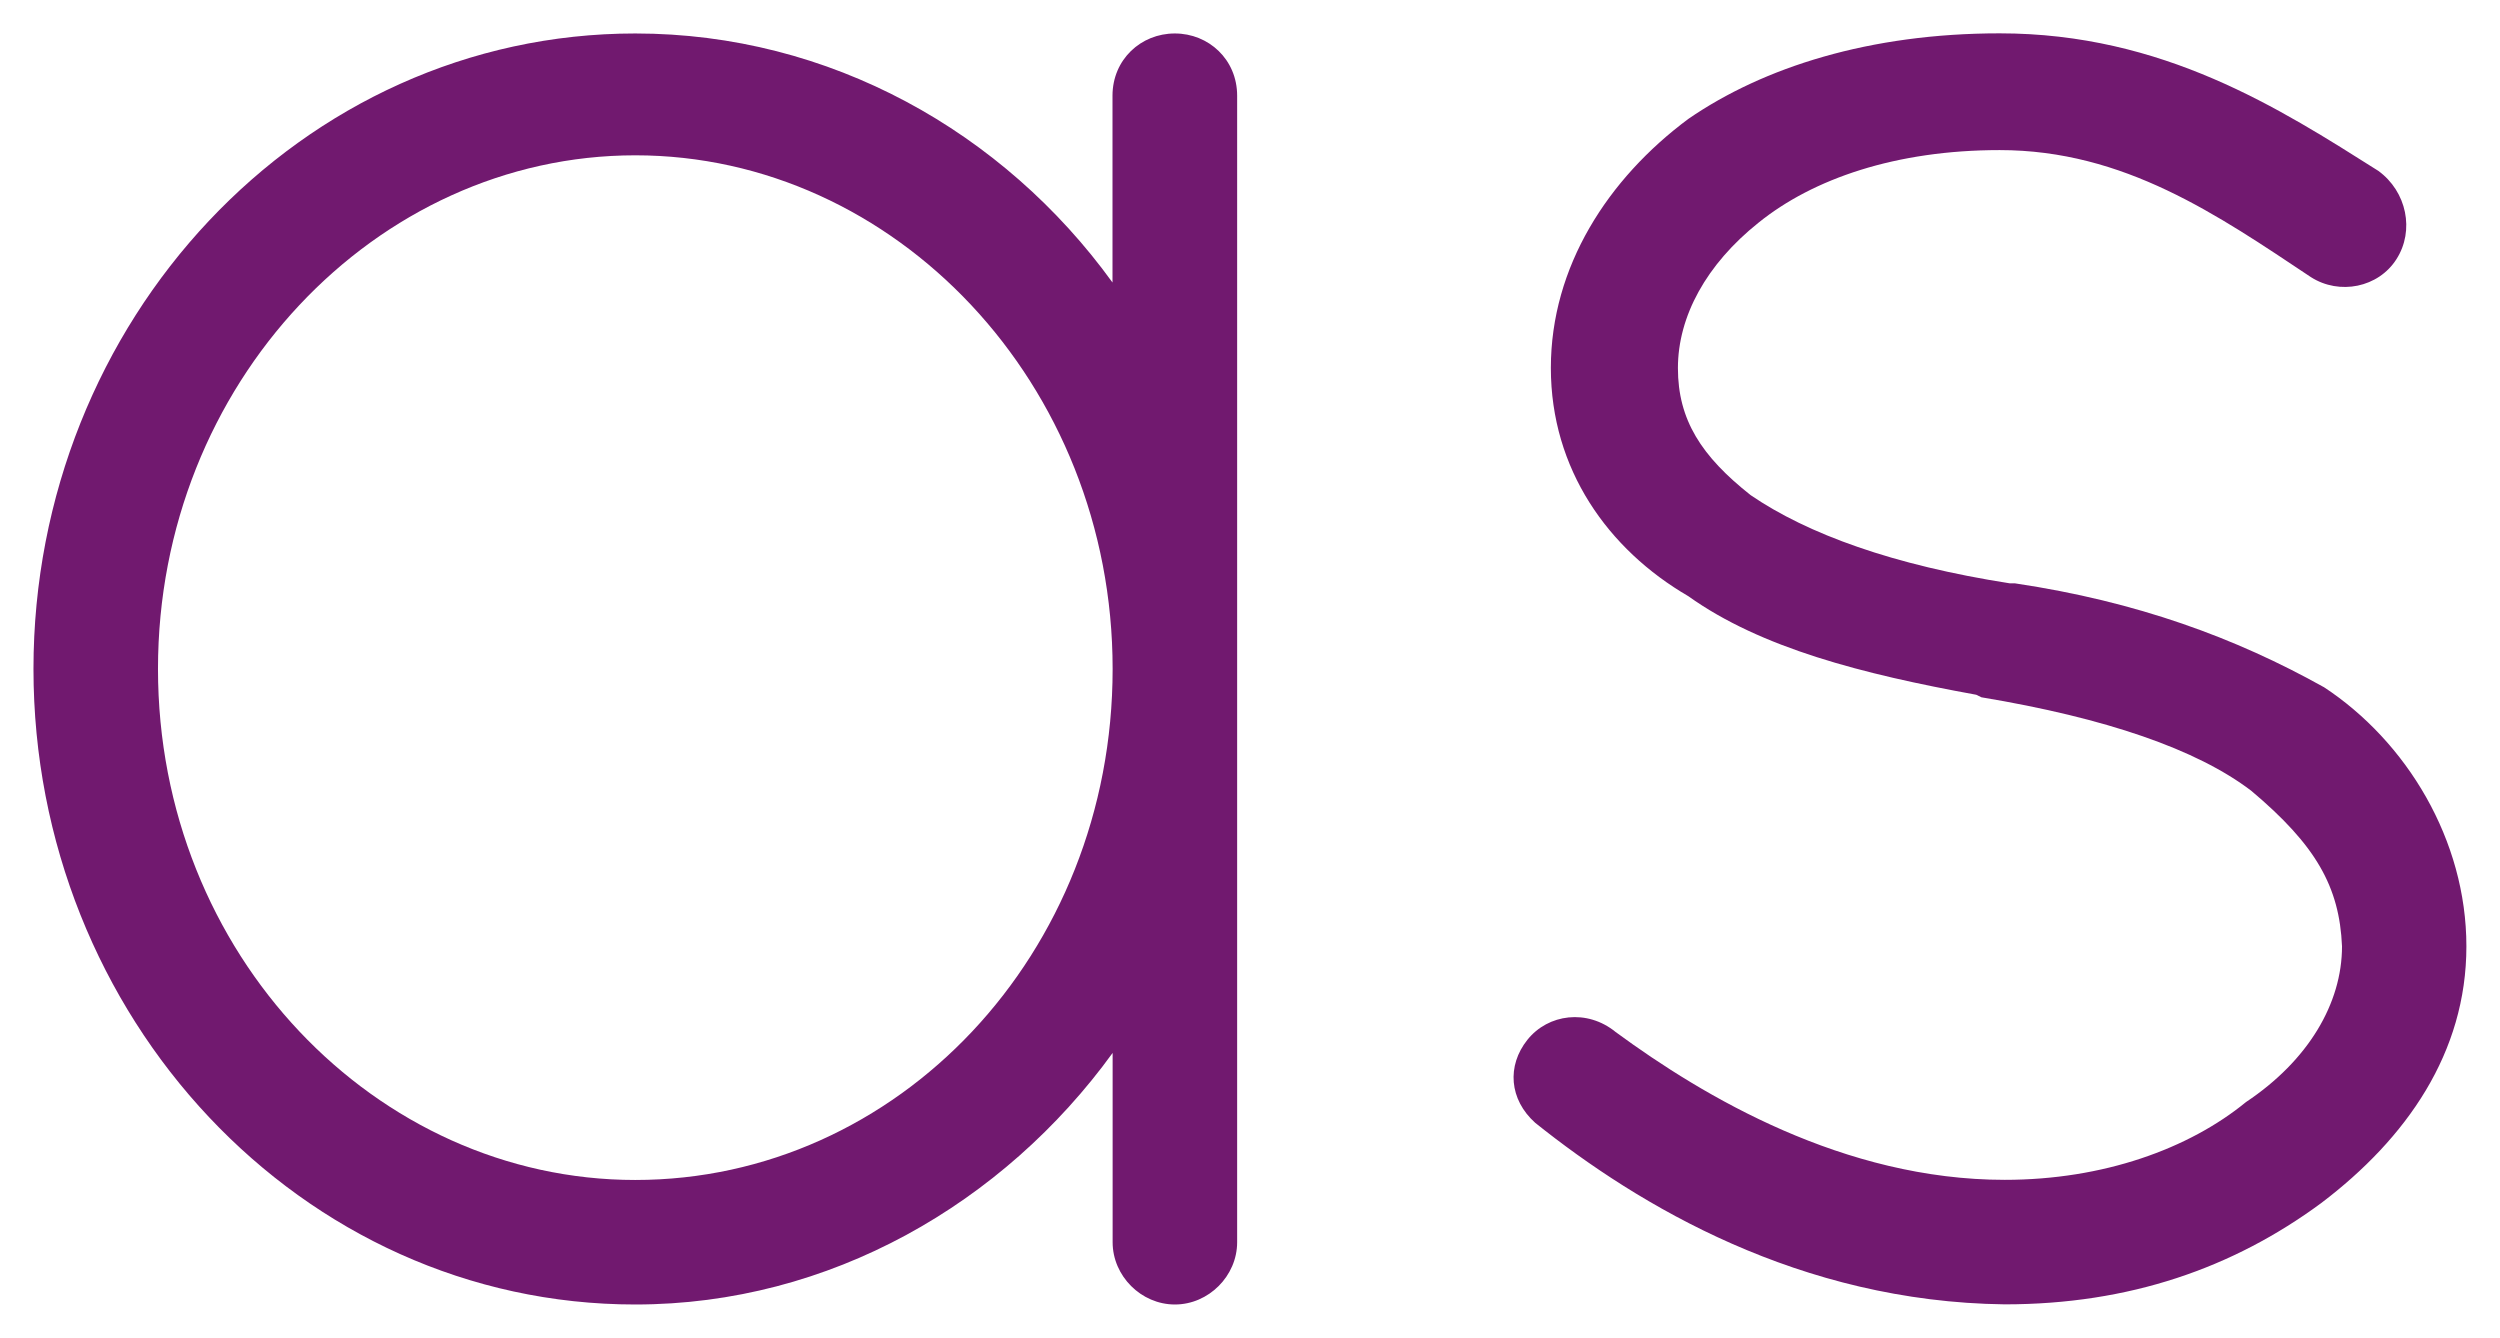
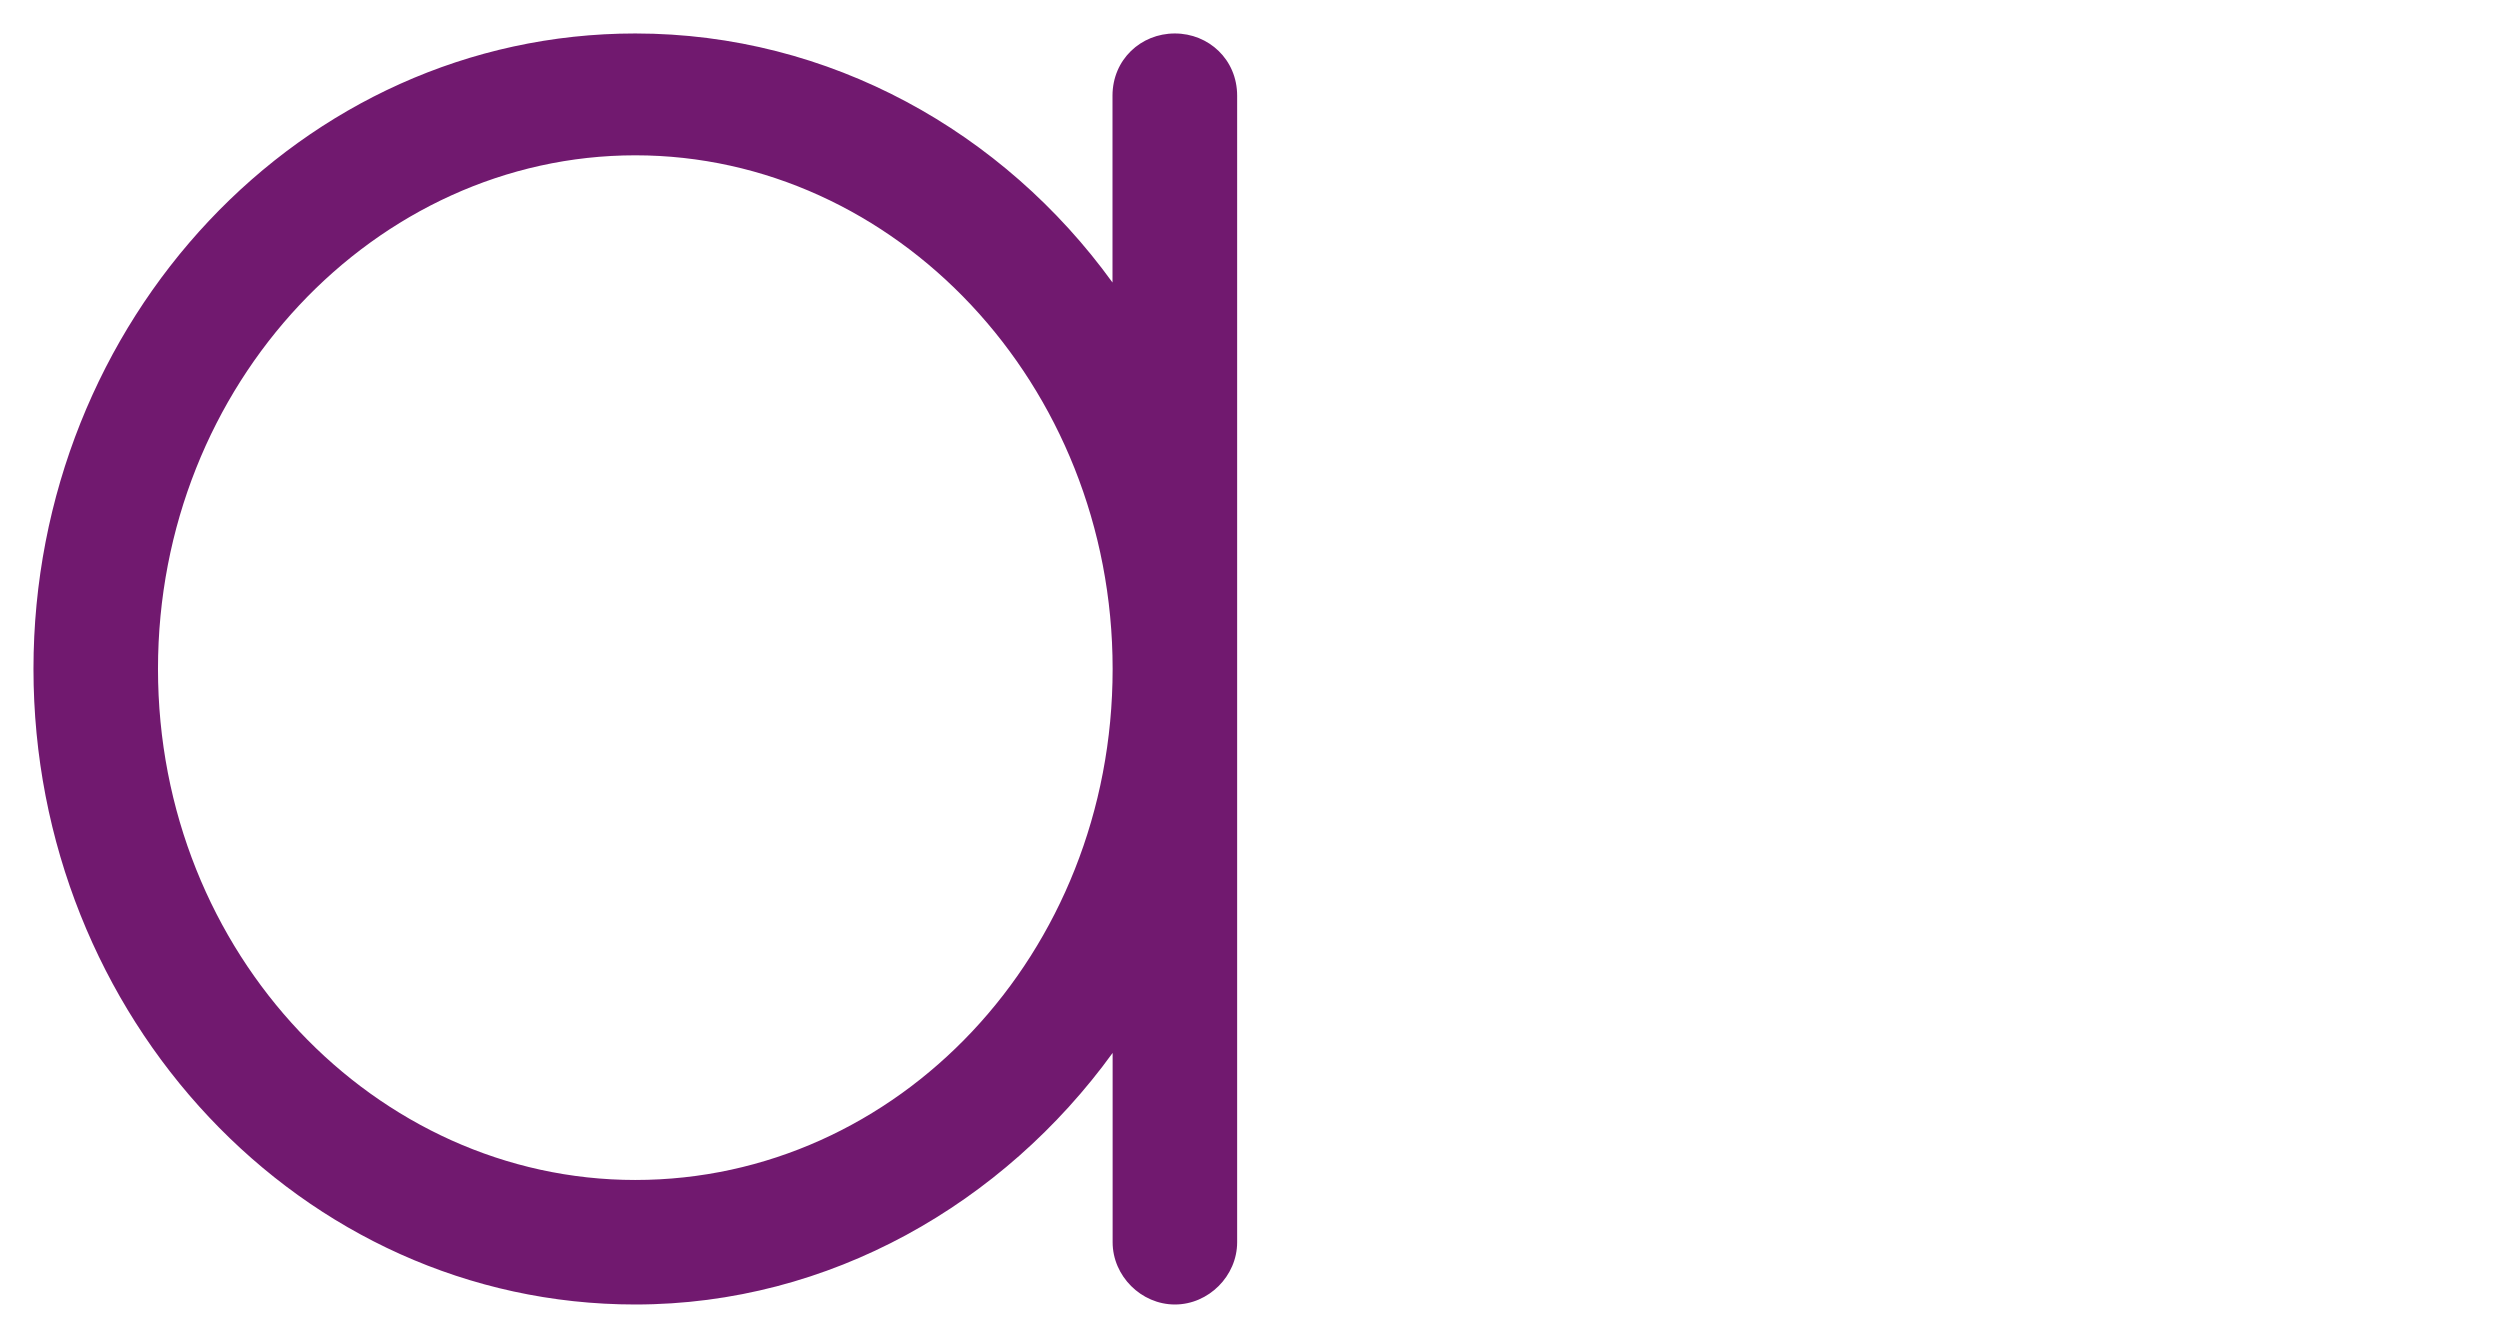
<svg xmlns="http://www.w3.org/2000/svg" id="Ebene_1" data-name="Ebene 1" viewBox="0 0 186.72 99.93">
  <defs>
    <style>      .cls-1 {        fill: #71196f;        stroke-width: 0px;      }    </style>
  </defs>
  <path class="cls-1" d="m47.45,88.13c-19.37,0-35.65-16.86-35.65-38.17S28.07,11.6,47.45,11.6s35.65,17.05,35.65,38.36-16.08,38.17-35.65,38.17M87.74,2.5c-2.52,0-4.65,1.94-4.65,4.65v13.95C74.96,9.86,61.98,2.5,47.45,2.5,22.46,2.5,2.5,24,2.5,49.96s19.96,47.47,44.95,47.47c14.53,0,27.51-7.56,35.65-18.79v14.14c0,2.52,2.13,4.65,4.65,4.65s4.65-2.13,4.65-4.65V7.15c0-2.71-2.13-4.65-4.65-4.65" />
-   <path class="cls-1" d="m173.56,51.32c-6.59-3.68-13.95-6.39-23.06-7.75h-.38c-8.72-1.36-15.11-3.68-19.37-6.59-3.68-2.91-5.43-5.62-5.43-9.49s2.13-7.75,6.01-10.85c4.07-3.29,10.27-5.43,18.02-5.43,9.3,0,16.27,4.84,23.25,9.49,2.13,1.36,5.04.78,6.39-1.35,1.36-2.13.77-5.04-1.36-6.59-7.36-4.65-16.08-10.27-28.28-10.27-9.69,0-17.63,2.52-23.25,6.39-6,4.46-10.27,11.04-10.27,18.6s4.27,13.56,10.27,17.05c5.42,3.87,12.98,5.81,21.5,7.36l.39.19c9.3,1.55,16.08,3.88,20.15,6.98,4.84,4.07,6.59,7.17,6.78,11.62,0,4.26-2.52,8.53-7.17,11.63-4.26,3.49-10.66,5.81-18.02,5.81-12.01,0-22.47-6.2-29.06-11.04-2.13-1.74-5.04-1.36-6.59.58-1.55,1.94-1.36,4.46.58,6.2,7.75,6.2,19.76,13.37,35.07,13.56,9.3,0,17.05-2.71,23.63-7.56,6.39-4.84,10.85-11.24,10.85-19.18s-4.46-15.3-10.66-19.37" />
</svg>